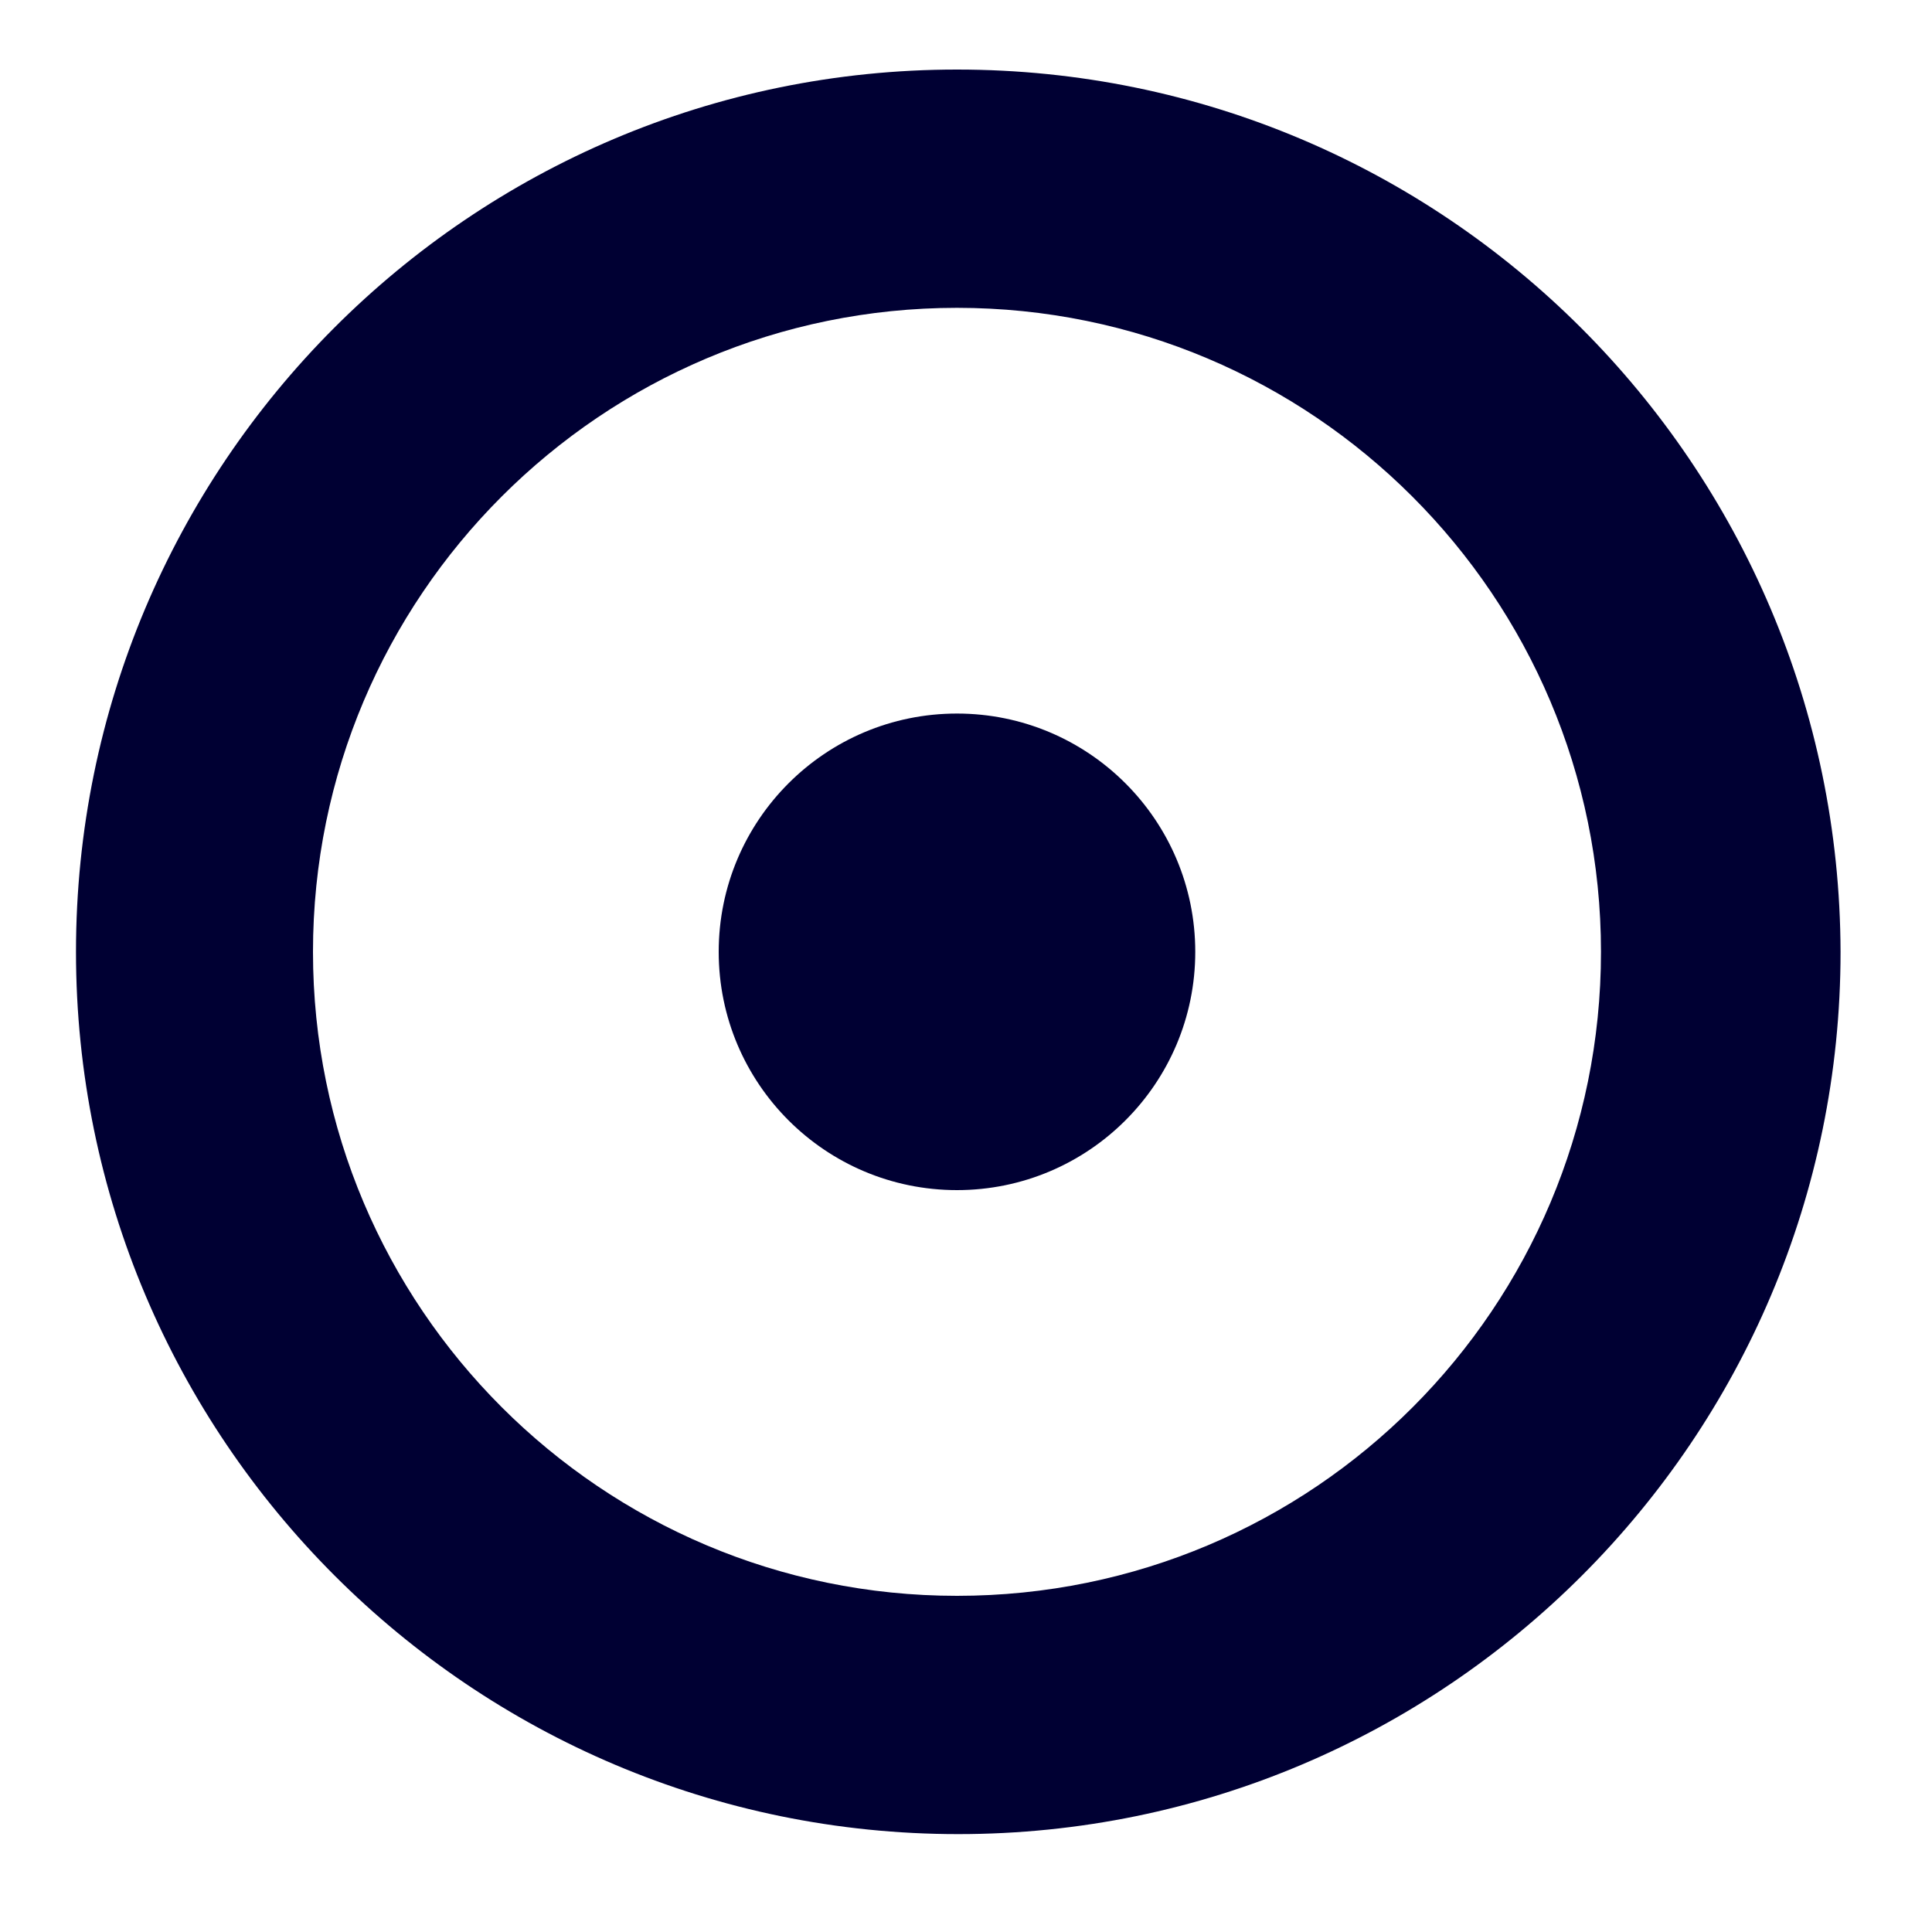
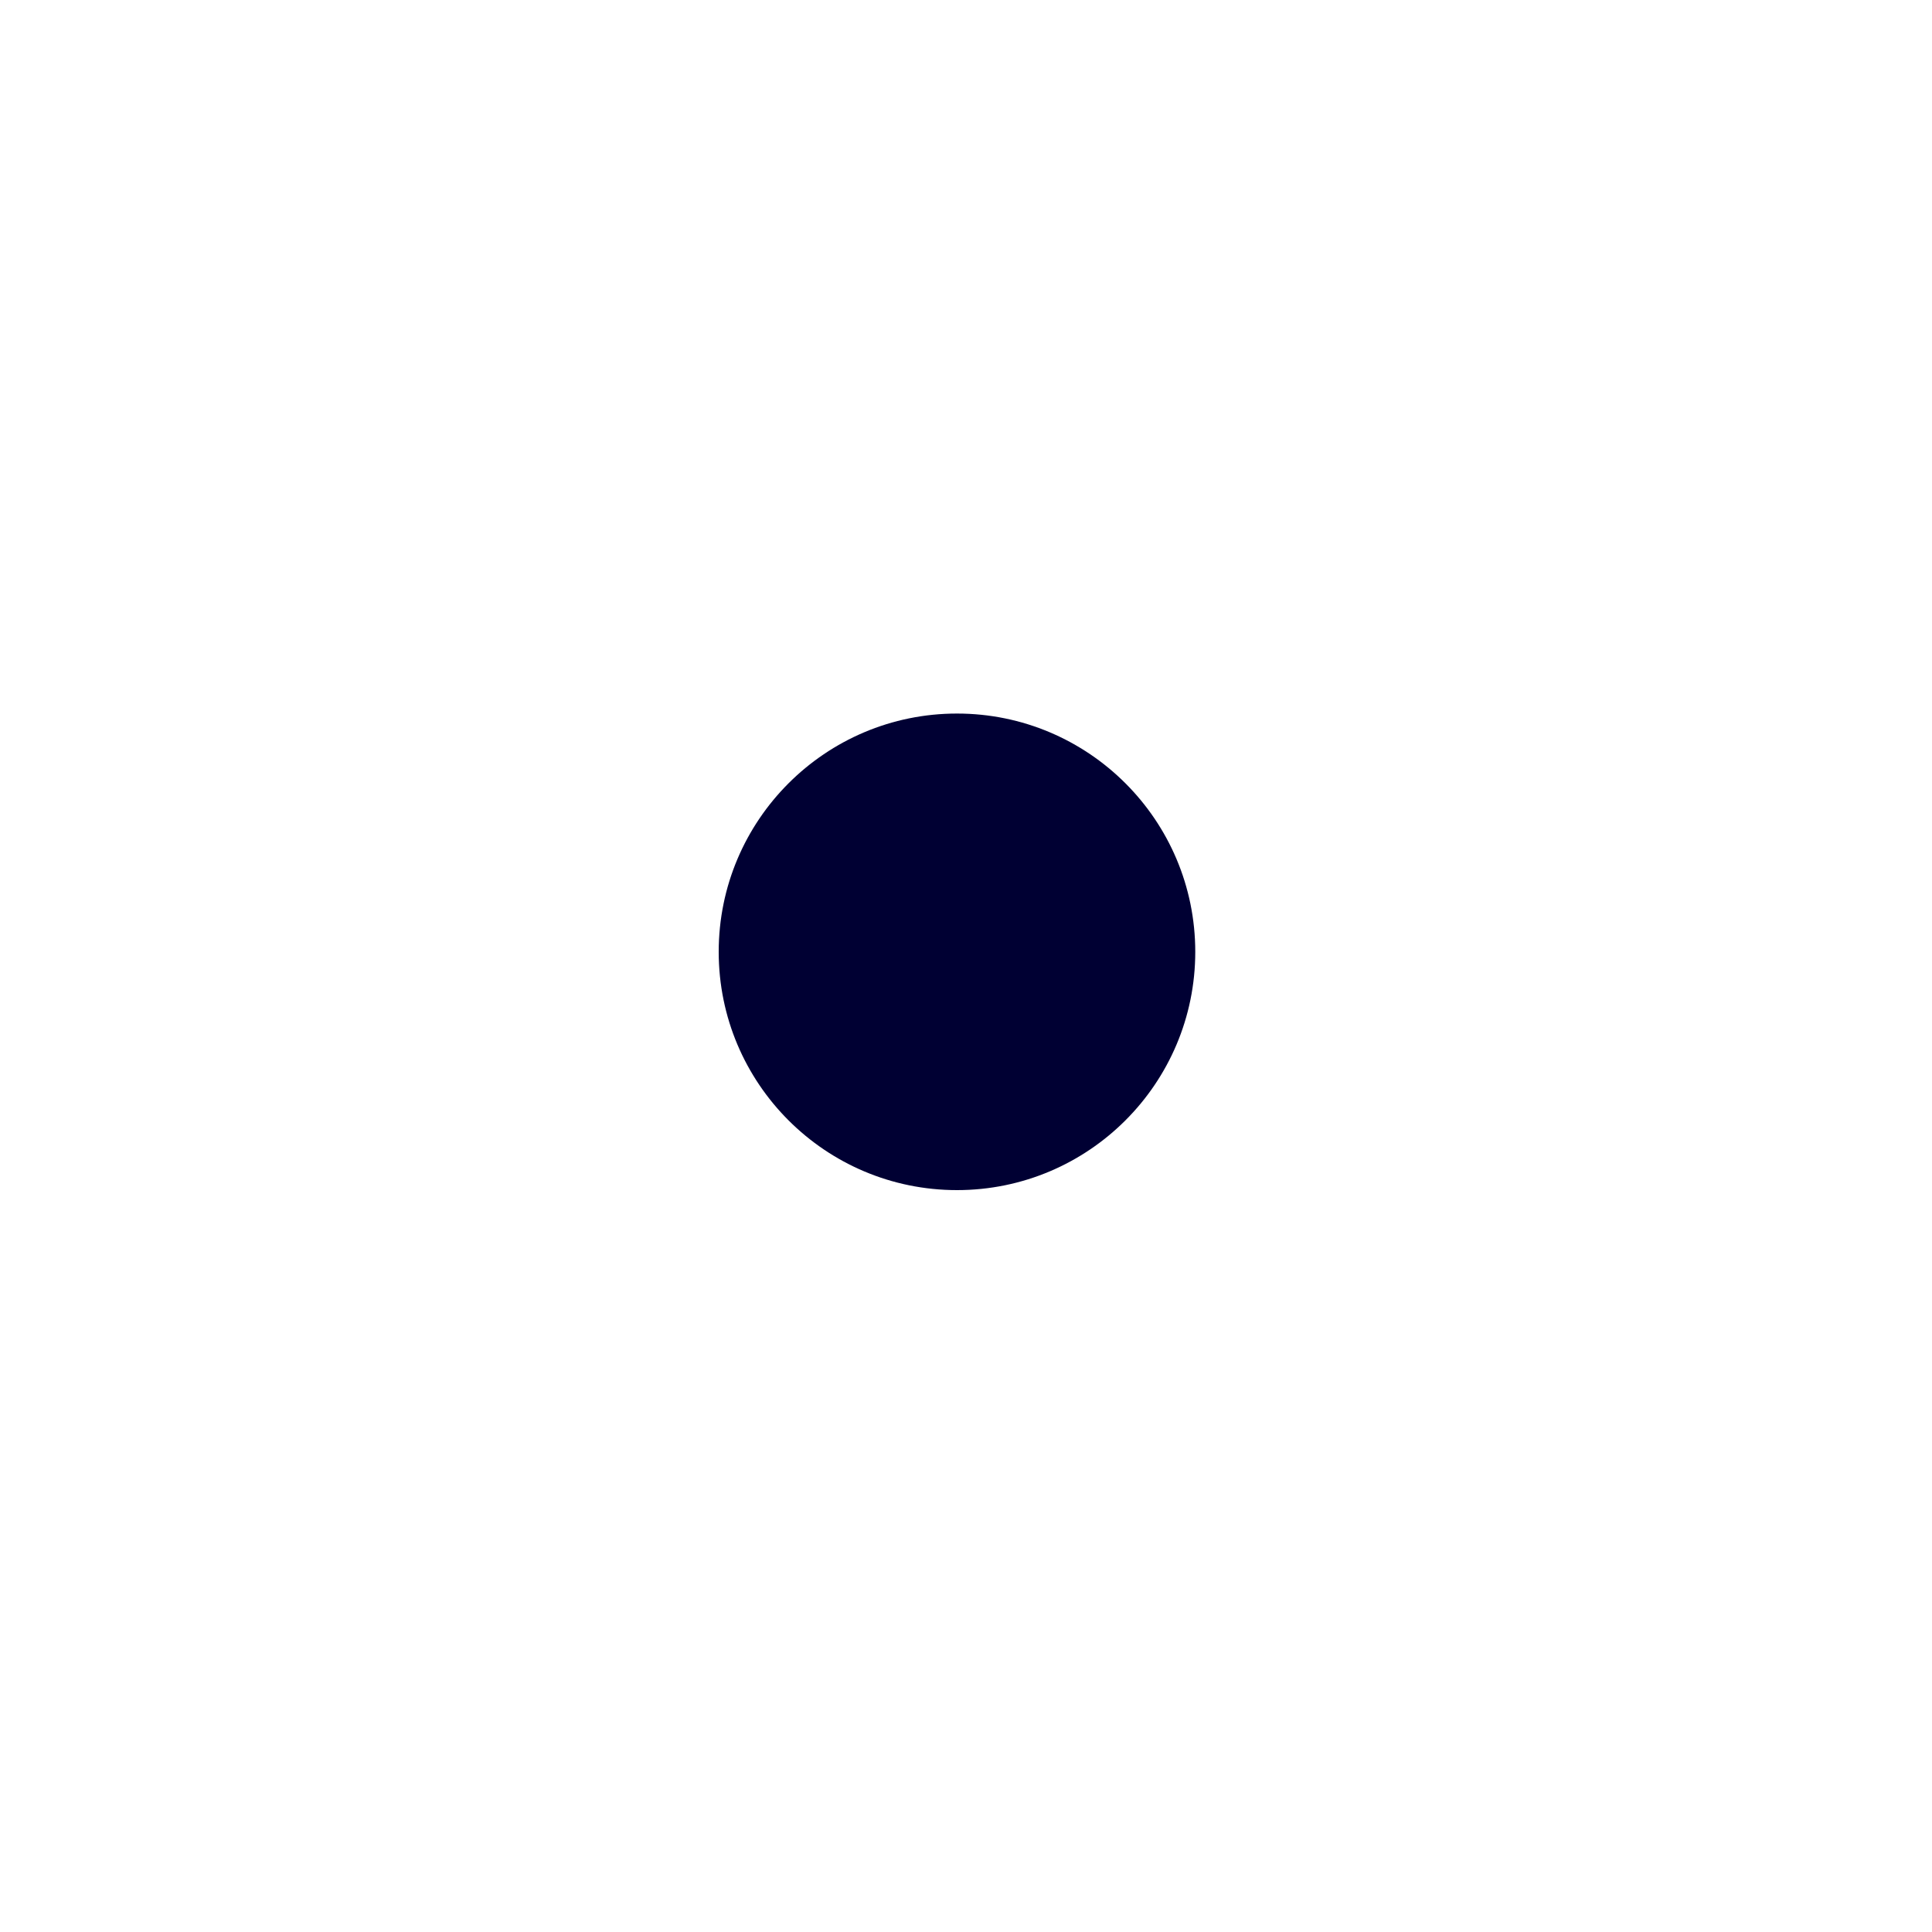
<svg xmlns="http://www.w3.org/2000/svg" version="1.1" id="el_94KDgPwX5Z1" x="0px" y="0px" viewBox="0 0 150 150" style="enable-background:new 0 0 150 150;" xml:space="preserve">
  <style>@-webkit-keyframes el_mgxs9mTVskX_q-eIF8mON_Animation{0%{-webkit-transform: scale(1, 1);transform: scale(1, 1);}50%{-webkit-transform: scale(0.9, 0.9);transform: scale(0.9, 0.9);}100%{-webkit-transform: scale(1, 1);transform: scale(1, 1);}}@keyframes el_mgxs9mTVskX_q-eIF8mON_Animation{0%{-webkit-transform: scale(1, 1);transform: scale(1, 1);}50%{-webkit-transform: scale(0.9, 0.9);transform: scale(0.9, 0.9);}100%{-webkit-transform: scale(1, 1);transform: scale(1, 1);}}@-webkit-keyframes el__i8sv_BFzan_gCZViTZHI_Animation{0%{-webkit-transform: scale(1, 1);transform: scale(1, 1);}50%{-webkit-transform: scale(1.2, 1.2);transform: scale(1.2, 1.2);}100%{-webkit-transform: scale(1, 1);transform: scale(1, 1);}}@keyframes el__i8sv_BFzan_gCZViTZHI_Animation{0%{-webkit-transform: scale(1, 1);transform: scale(1, 1);}50%{-webkit-transform: scale(1.2, 1.2);transform: scale(1.2, 1.2);}100%{-webkit-transform: scale(1, 1);transform: scale(1, 1);}}#el_94KDgPwX5Z1 *{-webkit-animation-duration: 3s;animation-duration: 3s;-webkit-animation-iteration-count: infinite;animation-iteration-count: infinite;-webkit-animation-timing-function: cubic-bezier(0, 0, 1, 1);animation-timing-function: cubic-bezier(0, 0, 1, 1);}#el_mgxs9mTVskX{fill: #000033;}#el__i8sv_BFzan{fill: #000033;}#el__i8sv_BFzan_gCZViTZHI{-webkit-transform-origin: 50% 50%;transform-origin: 50% 50%;transform-box: fill-box;-webkit-animation-name: el__i8sv_BFzan_gCZViTZHI_Animation;animation-name: el__i8sv_BFzan_gCZViTZHI_Animation;-webkit-transform: scale(1, 1);transform: scale(1, 1);}#el_mgxs9mTVskX_q-eIF8mON{-webkit-animation-name: el_mgxs9mTVskX_q-eIF8mON_Animation;animation-name: el_mgxs9mTVskX_q-eIF8mON_Animation;-webkit-transform-origin: 50% 50%;transform-origin: 50% 50%;transform-box: fill-box;-webkit-transform: scale(1, 1);transform: scale(1, 1);}</style>
  <title>Plan de travail 9</title>
  <g id="el_-T9_pPOvxwL">
    <g id="el_mgxs9mTVskX_q-eIF8mON" data-animator-group="true" data-animator-type="2">
-       <path d="M74.3,5.4C36.5,5.4,5.9,36.1,5.9,73.9s30.7,68.5,68.5,68.5s68.5-30.7,68.5-68.5C142.8,36.1,112.2,5.4,74.3,5.4&#10;&#09;&#09;z M74.3,123.9c-27.6,0-50-22.4-50-50s22.4-50,50-50s50,22.4,50,50S102,123.9,74.3,123.9z" id="el_mgxs9mTVskX" />
-     </g>
+       </g>
    <g id="el__i8sv_BFzan_gCZViTZHI" data-animator-group="true" data-animator-type="2">
      <circle cx="74.3" cy="73.9" r="18.5" id="el__i8sv_BFzan" />
    </g>
  </g>
  <script>(function(){var a=document.querySelector('#el_94KDgPwX5Z1'),b=a.querySelectorAll('style'),c=function(d){b.forEach(function(f){var g=f.textContent;g&amp;&amp;(f.textContent=g.replace(/transform-box:[^;\r\n]*/gi,'transform-box: '+d))})};c('initial'),window.requestAnimationFrame(function(){return c('fill-box')})})();</script>
</svg>